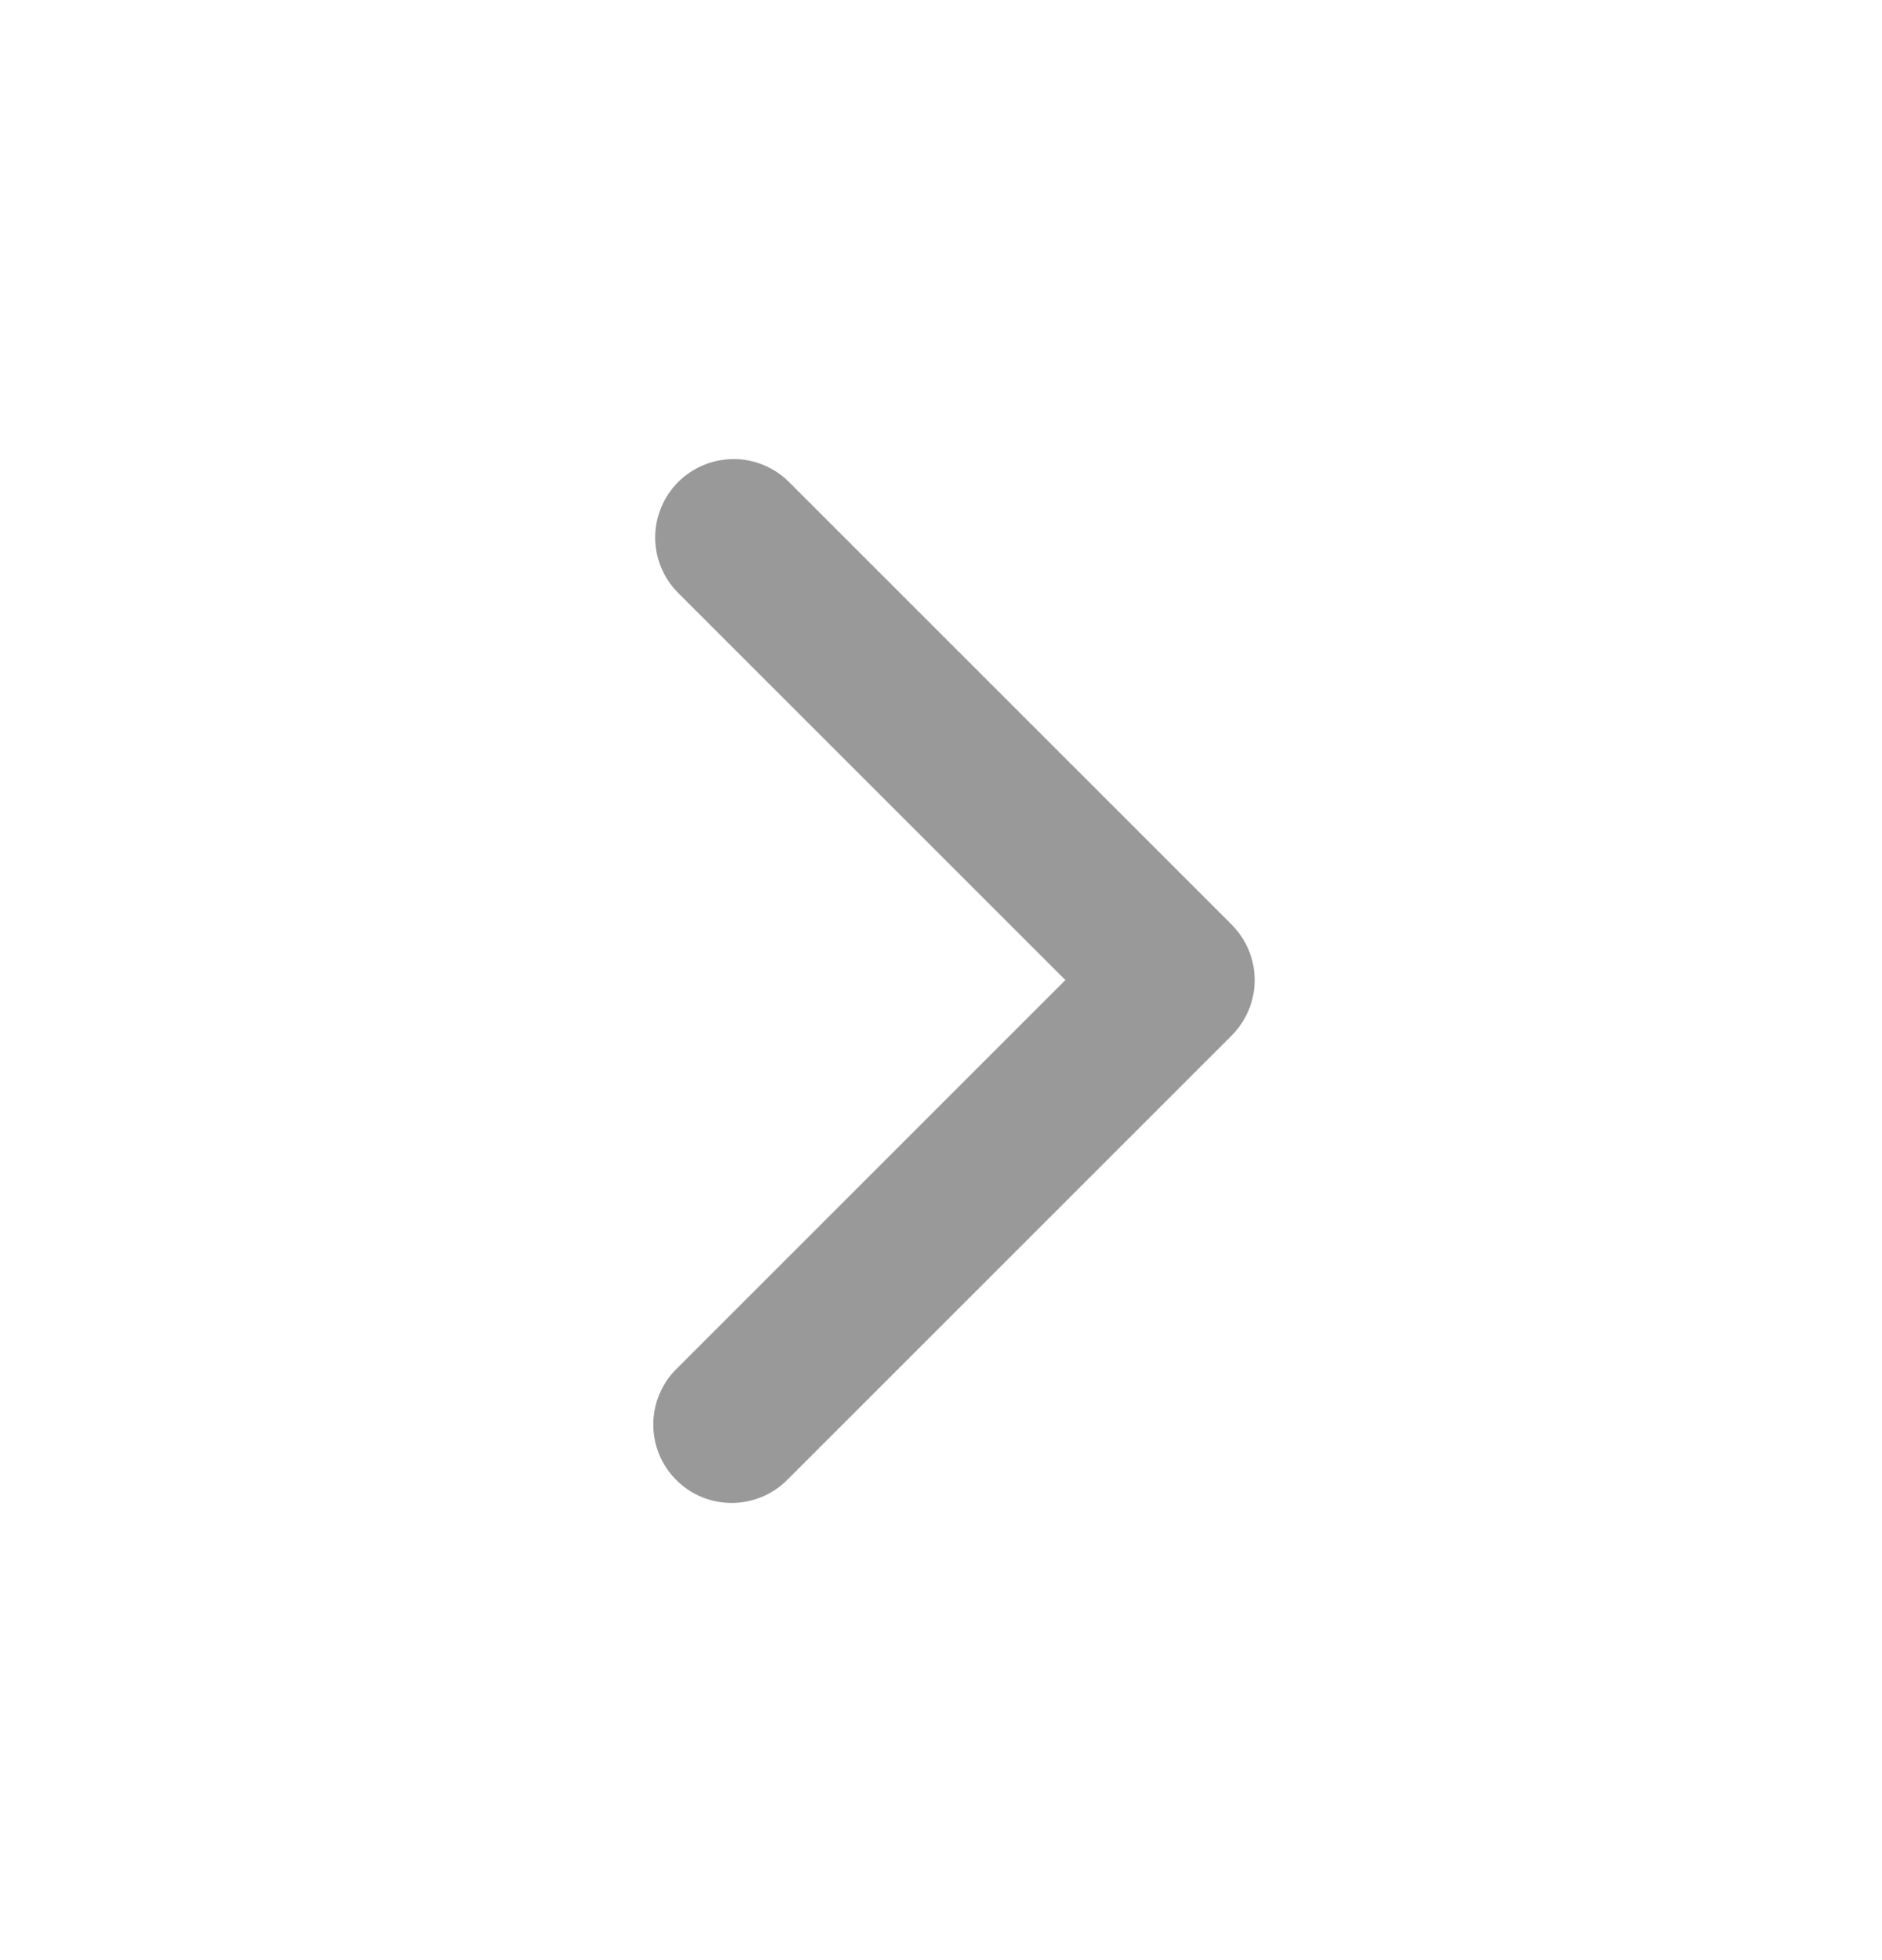
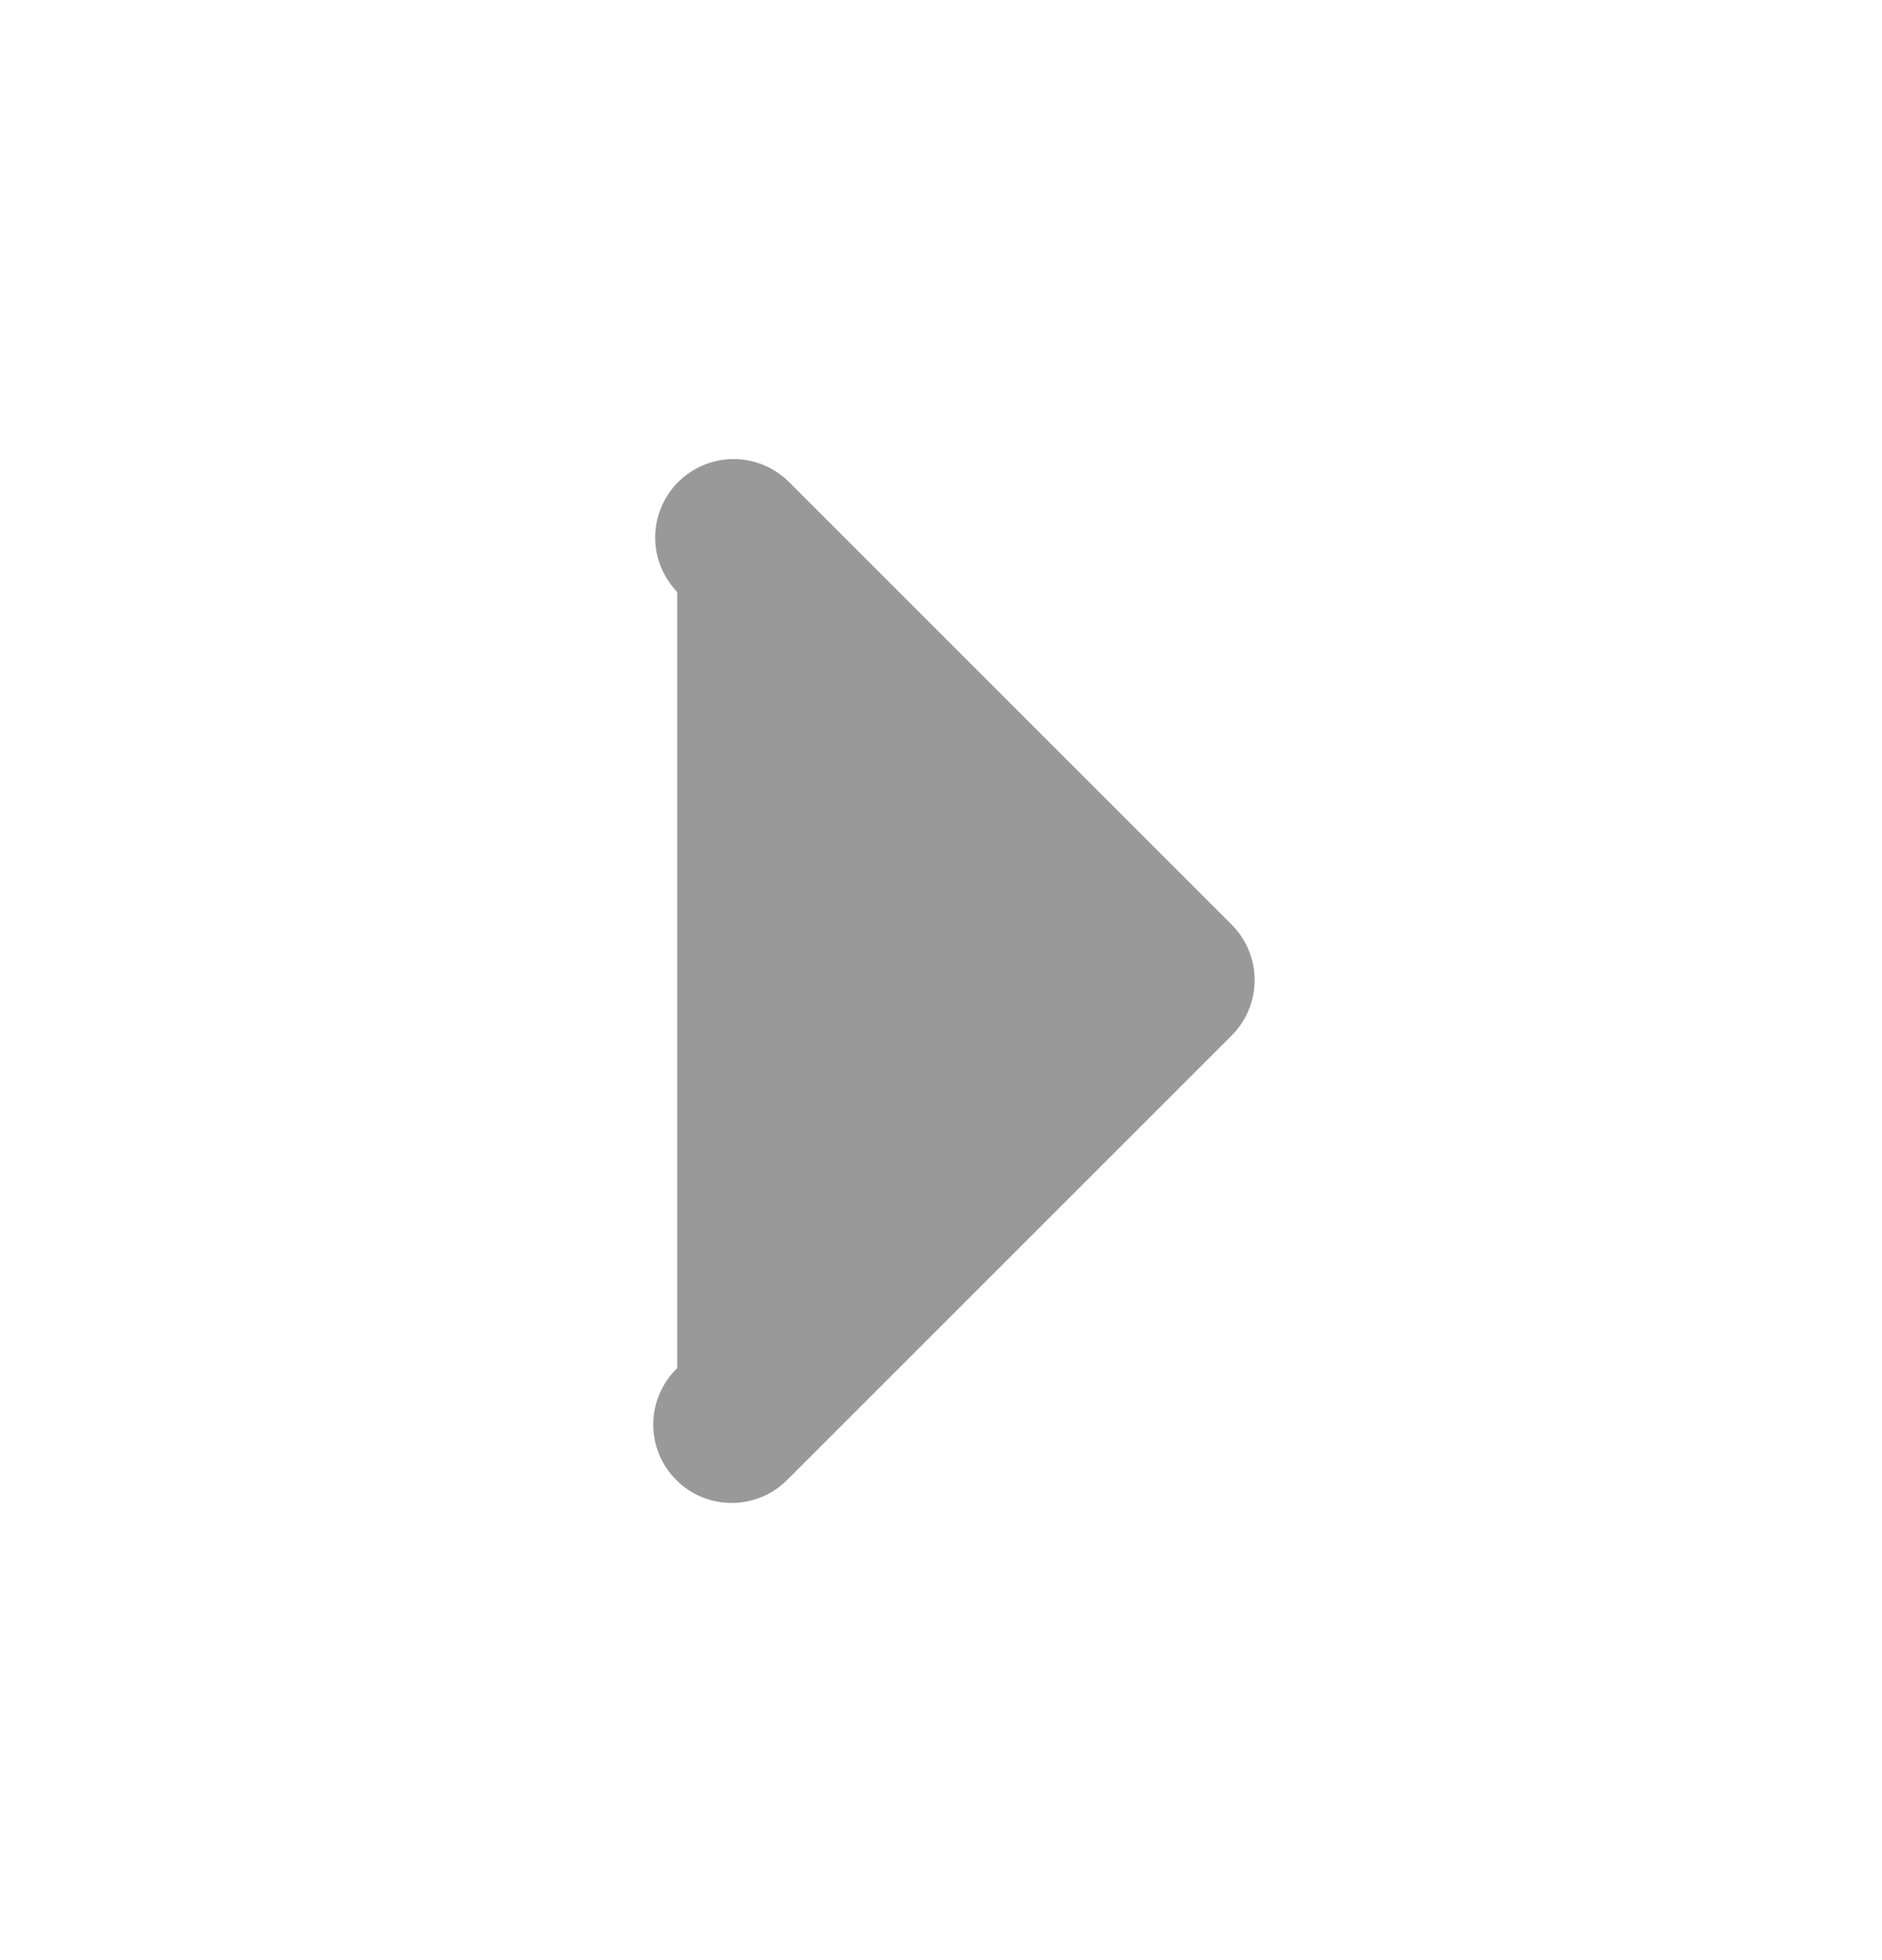
<svg xmlns="http://www.w3.org/2000/svg" width="24" height="25" viewBox="0 0 24 25" fill="none">
-   <path fill-rule="evenodd" clip-rule="evenodd" d="M15.707 11.793C15.894 11.981 16 12.235 16 12.5C16 12.765 15.894 13.02 15.707 13.207L10.05 18.864C9.958 18.959 9.847 19.036 9.725 19.088C9.603 19.14 9.472 19.168 9.339 19.169C9.207 19.17 9.075 19.145 8.952 19.095C8.829 19.045 8.717 18.97 8.624 18.876C8.53 18.782 8.455 18.671 8.405 18.548C8.355 18.425 8.33 18.293 8.331 18.161C8.332 18.028 8.359 17.897 8.412 17.775C8.464 17.653 8.54 17.542 8.636 17.45L13.586 12.5L8.636 7.55C8.454 7.361 8.353 7.109 8.355 6.847C8.358 6.584 8.463 6.334 8.648 6.148C8.834 5.963 9.084 5.858 9.347 5.855C9.609 5.853 9.861 5.954 10.05 6.136L15.707 11.793Z" fill="black" fill-opacity="0.4" />
+   <path fill-rule="evenodd" clip-rule="evenodd" d="M15.707 11.793C15.894 11.981 16 12.235 16 12.5C16 12.765 15.894 13.02 15.707 13.207L10.05 18.864C9.958 18.959 9.847 19.036 9.725 19.088C9.603 19.14 9.472 19.168 9.339 19.169C9.207 19.17 9.075 19.145 8.952 19.095C8.829 19.045 8.717 18.97 8.624 18.876C8.53 18.782 8.455 18.671 8.405 18.548C8.355 18.425 8.33 18.293 8.331 18.161C8.332 18.028 8.359 17.897 8.412 17.775C8.464 17.653 8.54 17.542 8.636 17.45L8.636 7.55C8.454 7.361 8.353 7.109 8.355 6.847C8.358 6.584 8.463 6.334 8.648 6.148C8.834 5.963 9.084 5.858 9.347 5.855C9.609 5.853 9.861 5.954 10.05 6.136L15.707 11.793Z" fill="black" fill-opacity="0.4" />
</svg>